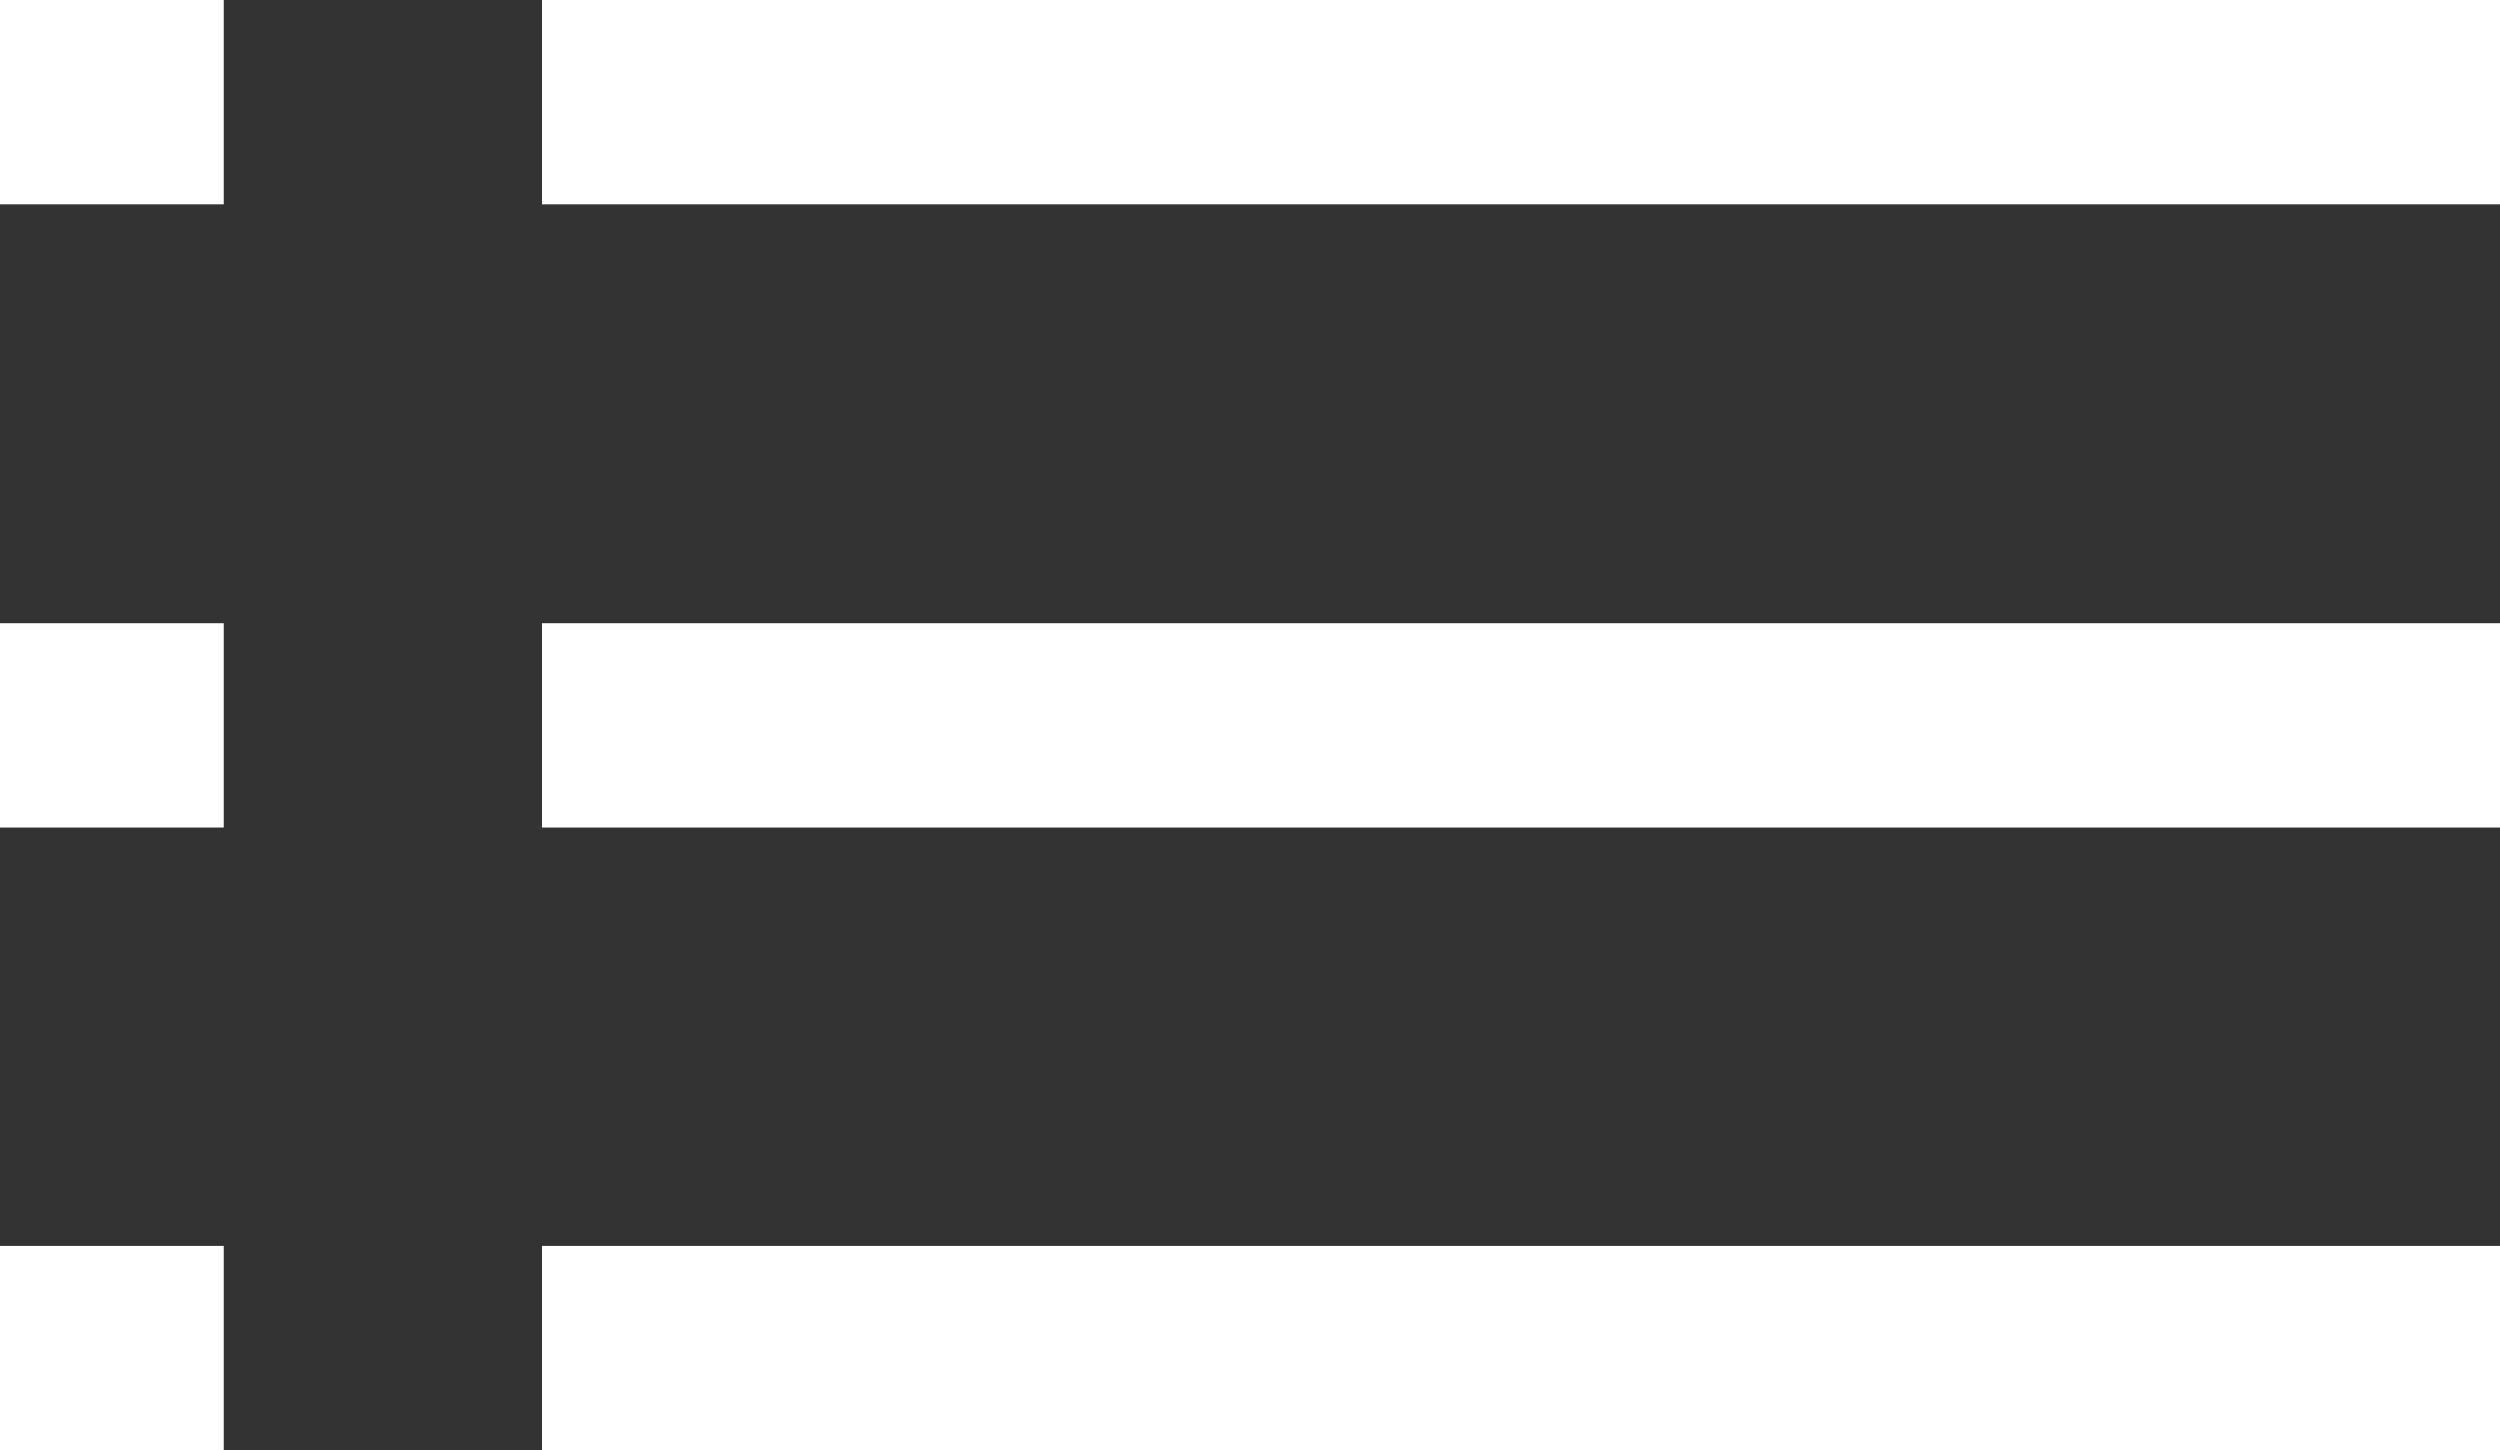
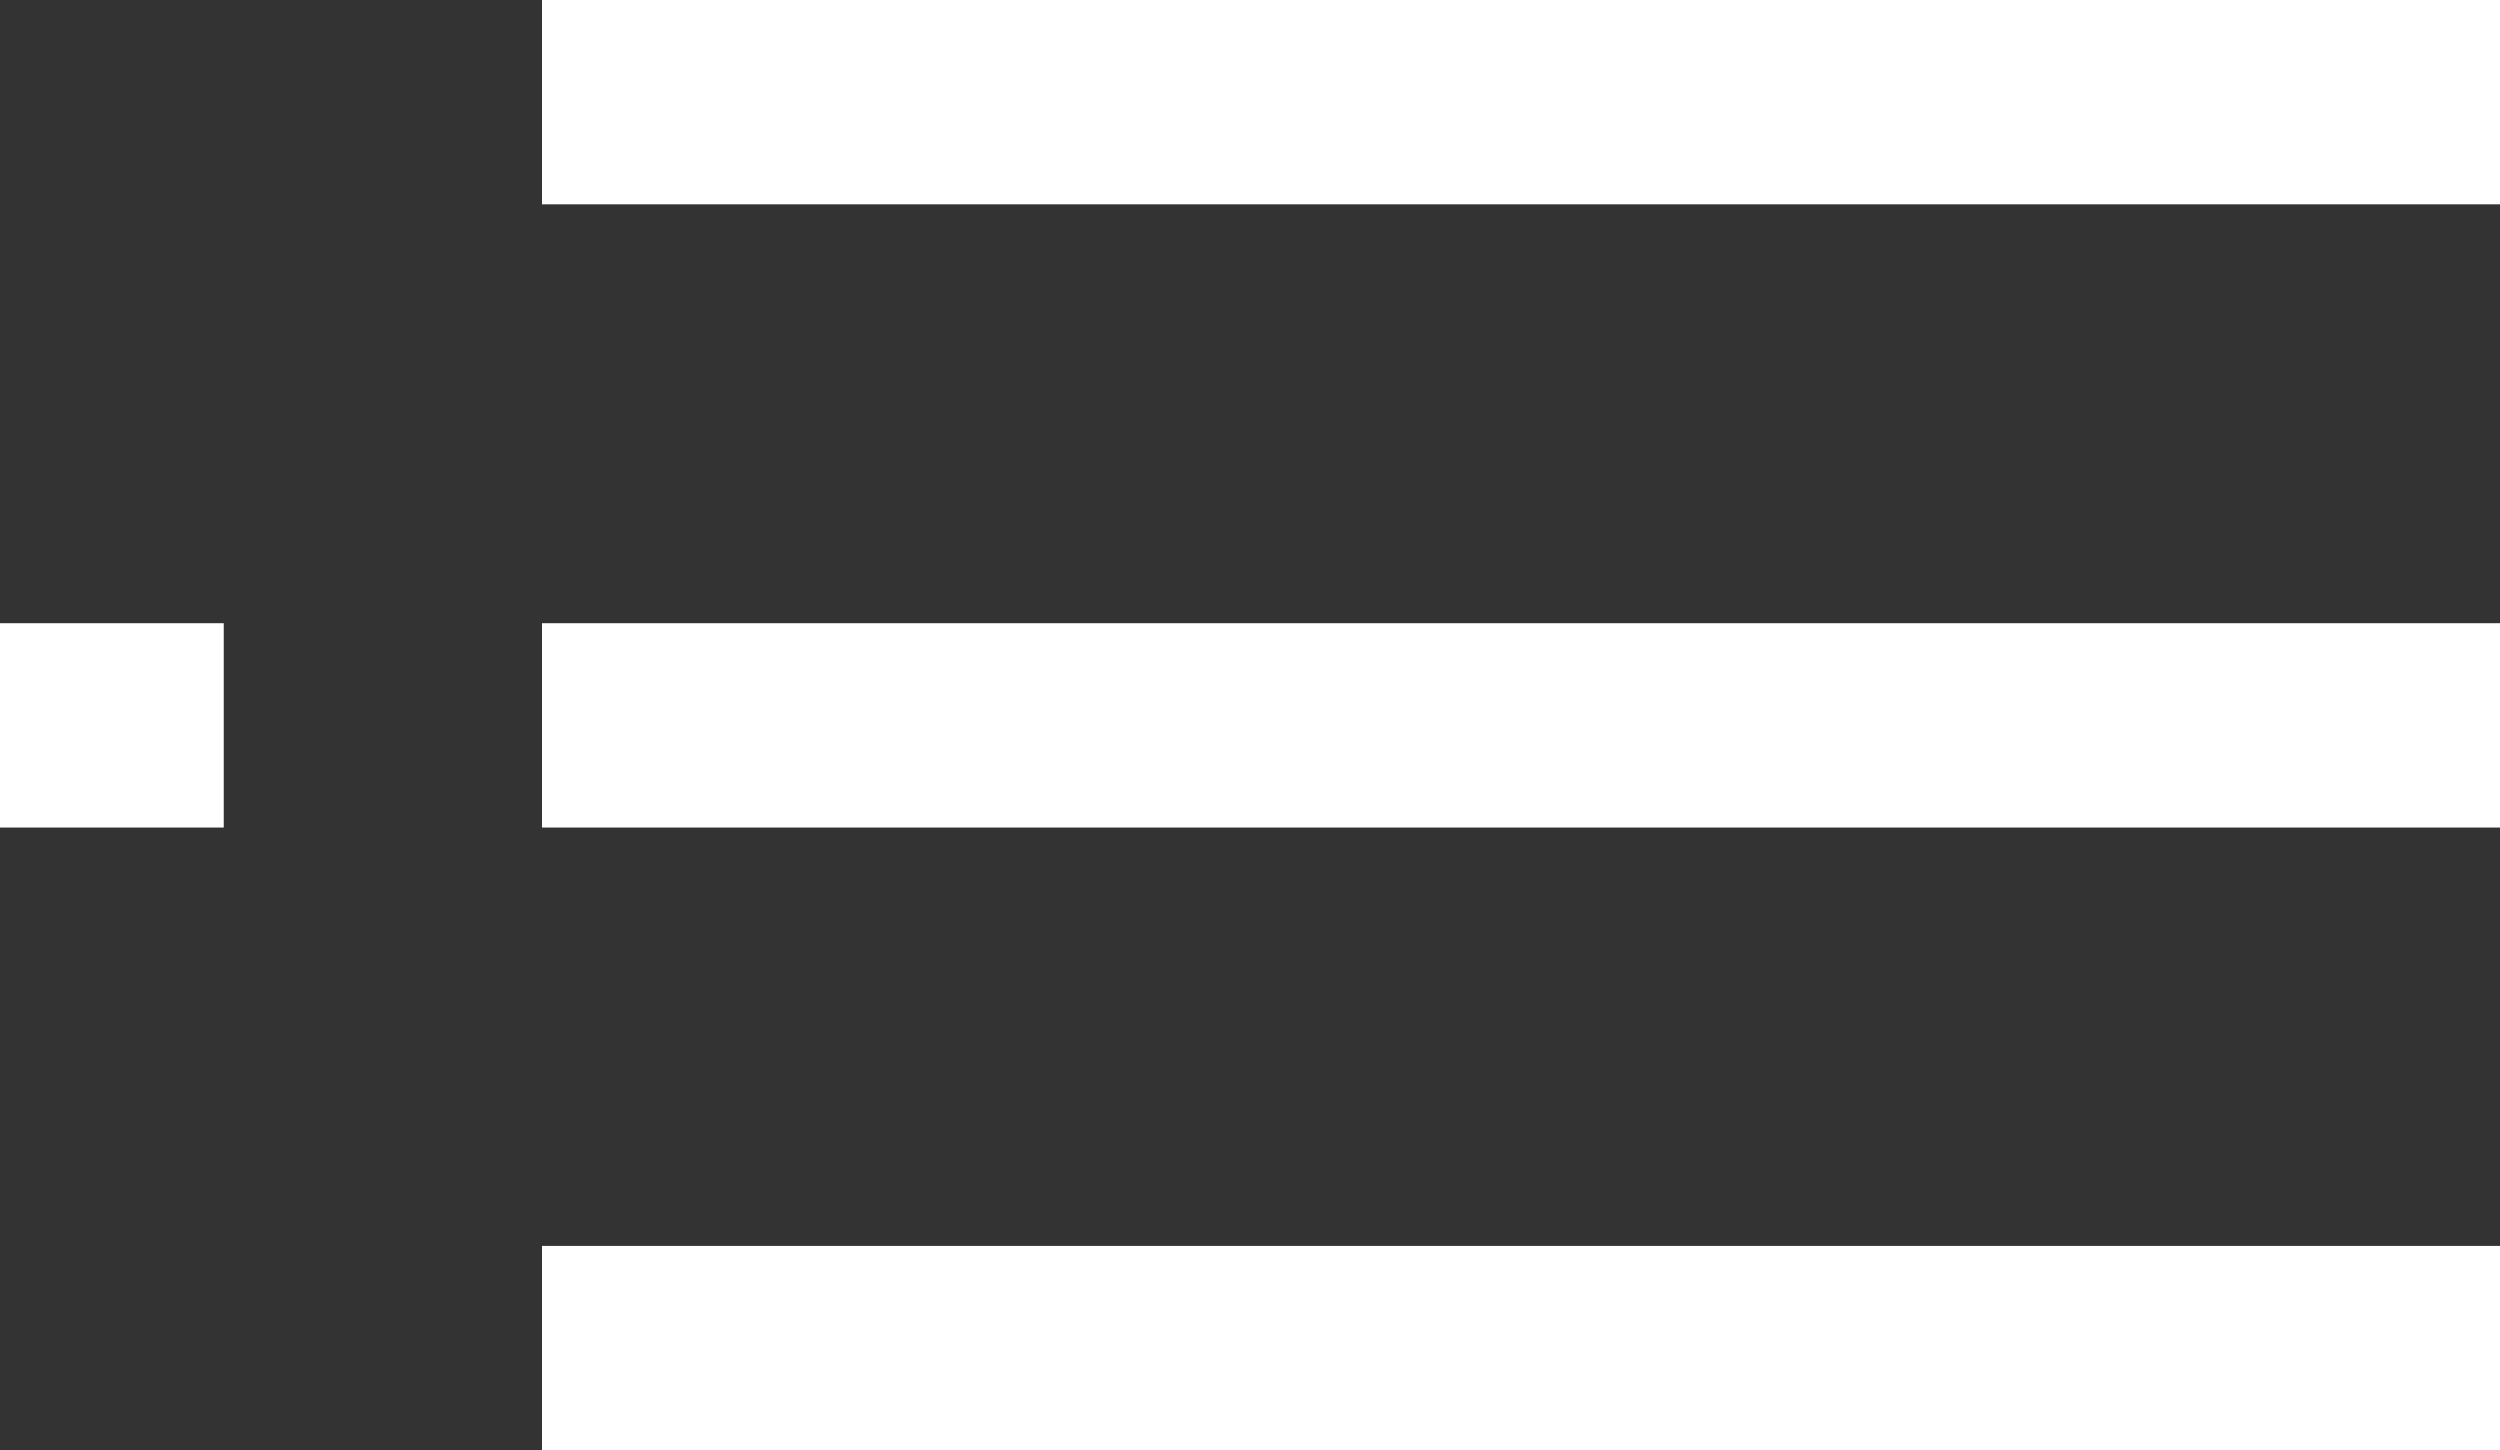
<svg xmlns="http://www.w3.org/2000/svg" id="_レイヤー_2" data-name="レイヤー 2" viewBox="0 0 48.94 28.39">
  <rect x="0" y="0" width="48.94" height="28.39" fill="#333333" stroke="none" />
  <defs>
    <style>
      .cls-1 {
        fill: none;
        stroke: #fff;
        stroke-miterlimit: 10;
        stroke-width: 4px;
      }
    </style>
  </defs>
  <g id="_レイヤー_2-2" data-name="レイヤー 2">
    <line class="cls-1" x1="10.61" y1="2" x2="48.94" y2="2" />
    <line class="cls-1" x1="10.61" y1="14.2" x2="48.94" y2="14.2" />
    <line class="cls-1" x1="10.61" y1="26.39" x2="48.94" y2="26.39" />
-     <line class="cls-1" y1="2" x2="4.38" y2="2" />
    <line class="cls-1" y1="14.2" x2="4.38" y2="14.2" />
-     <line class="cls-1" y1="26.39" x2="4.38" y2="26.39" />
  </g>
</svg>